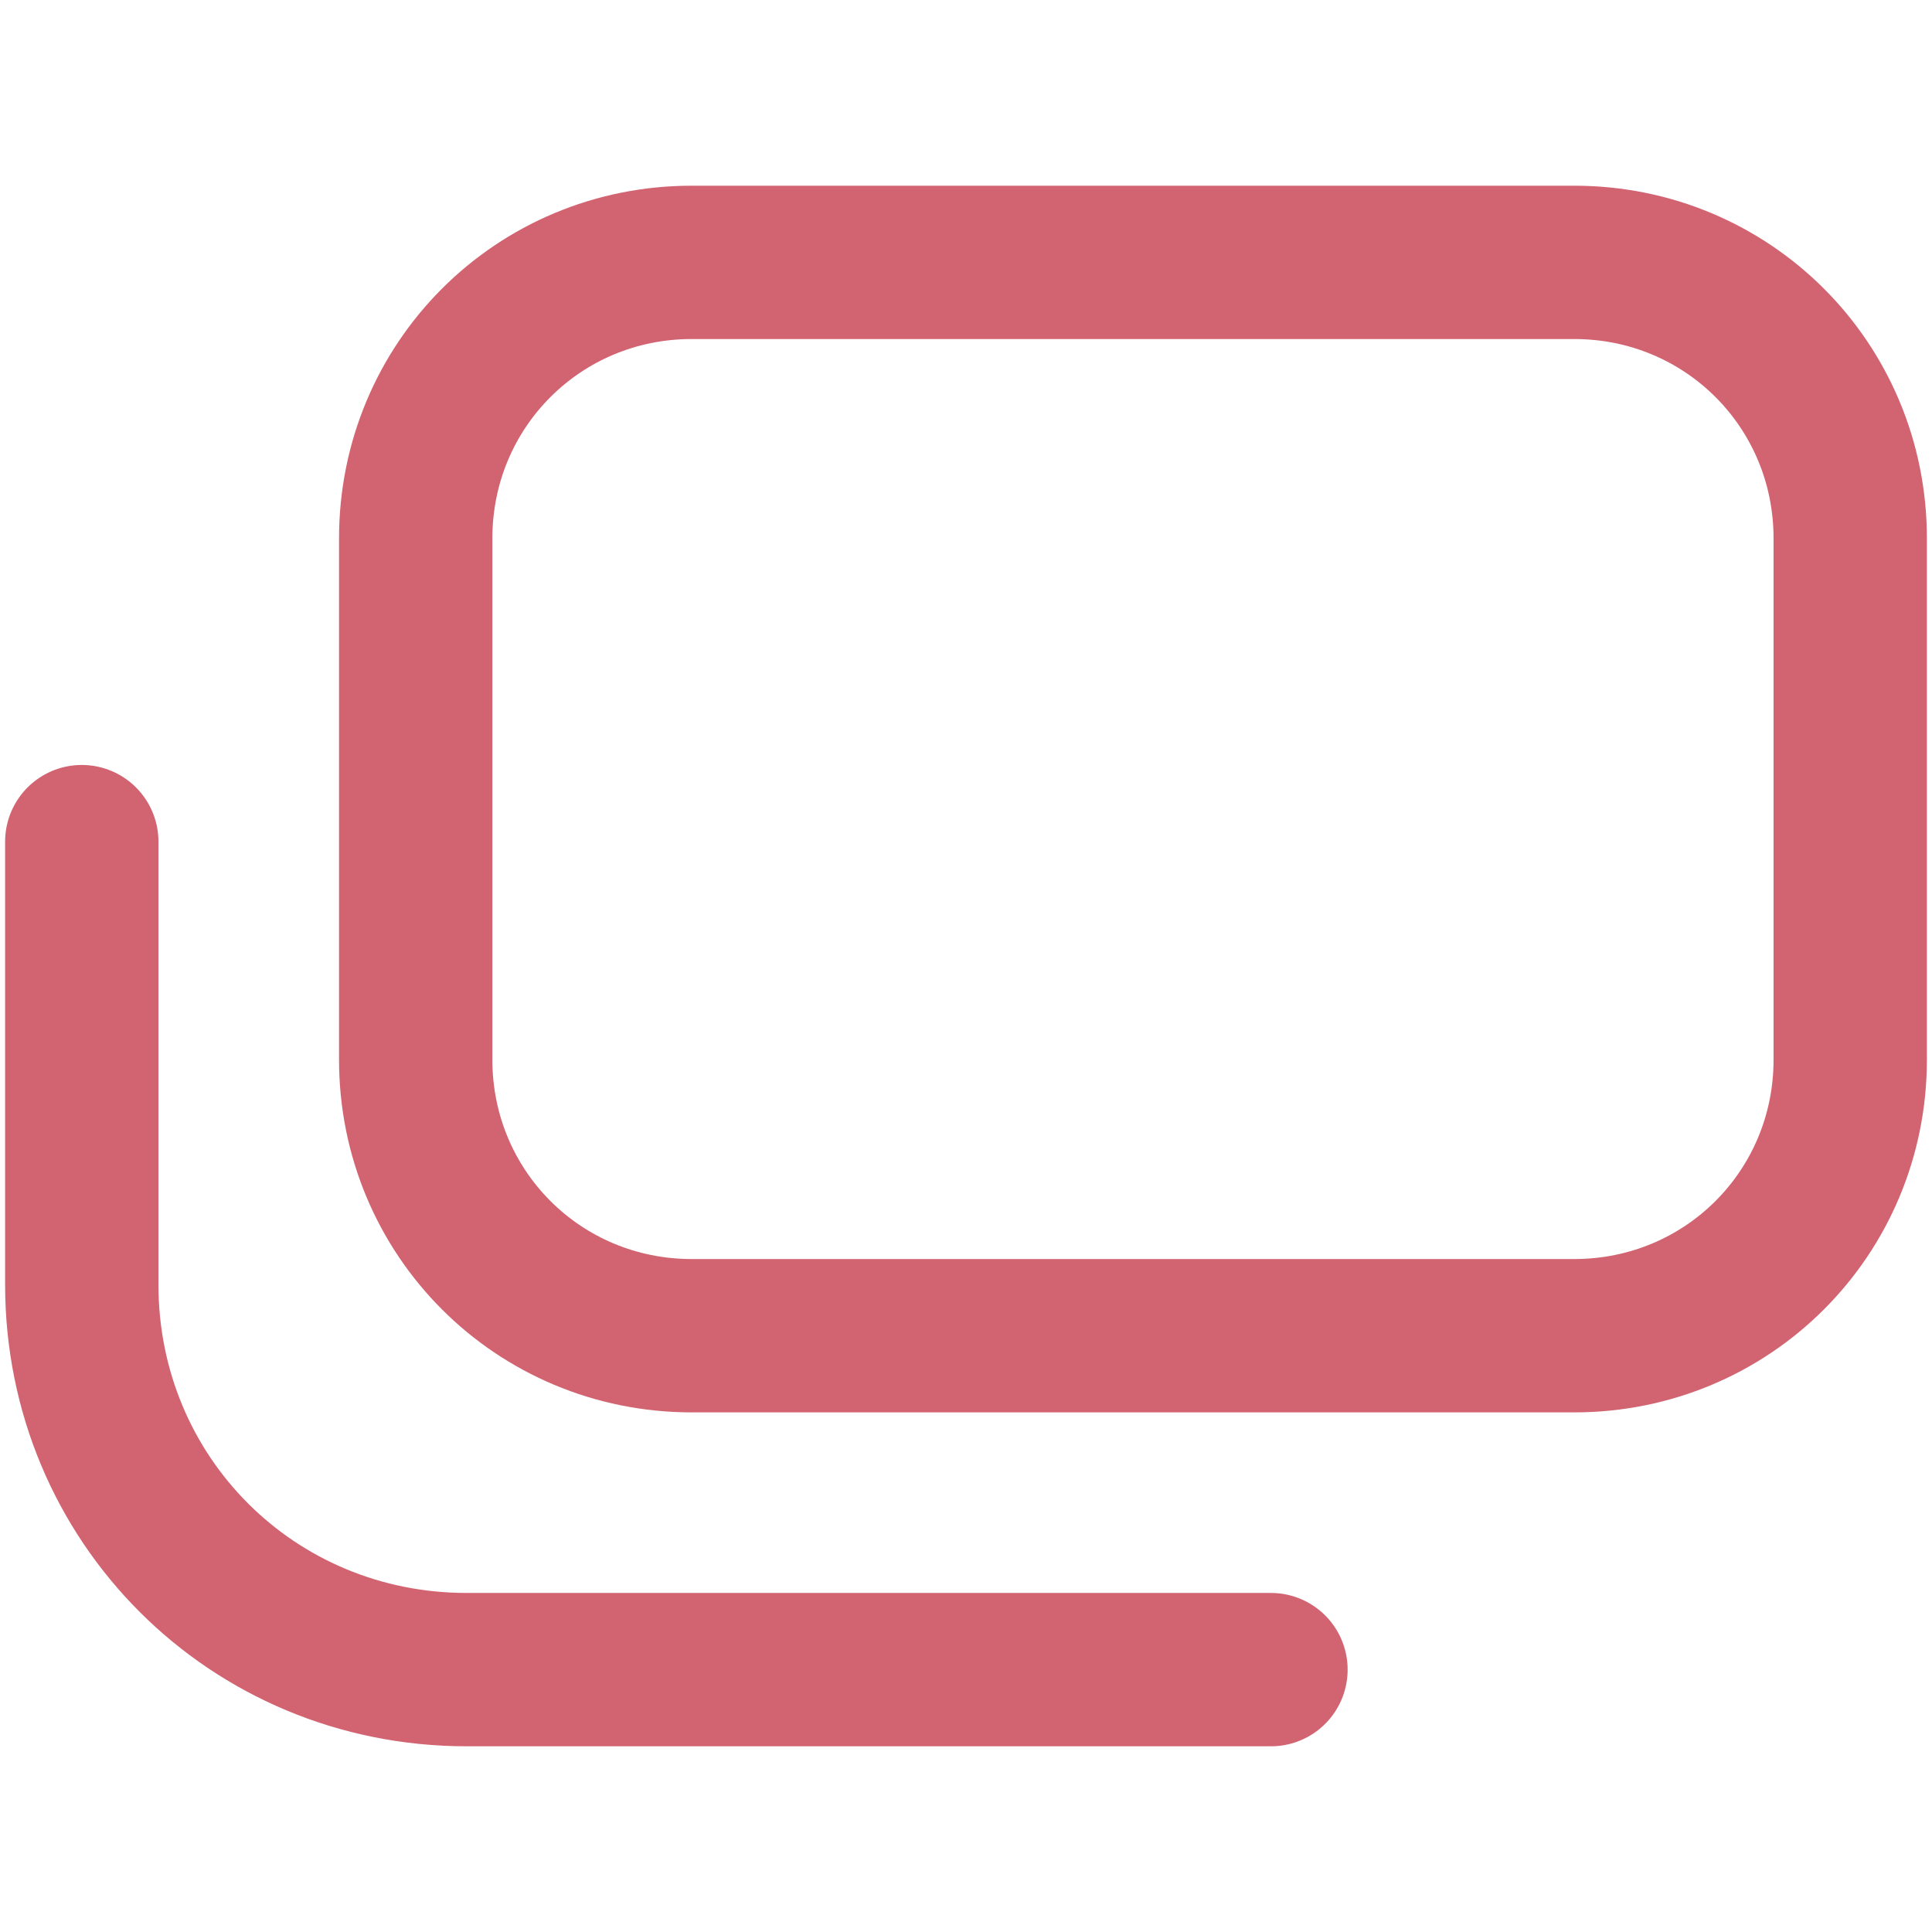
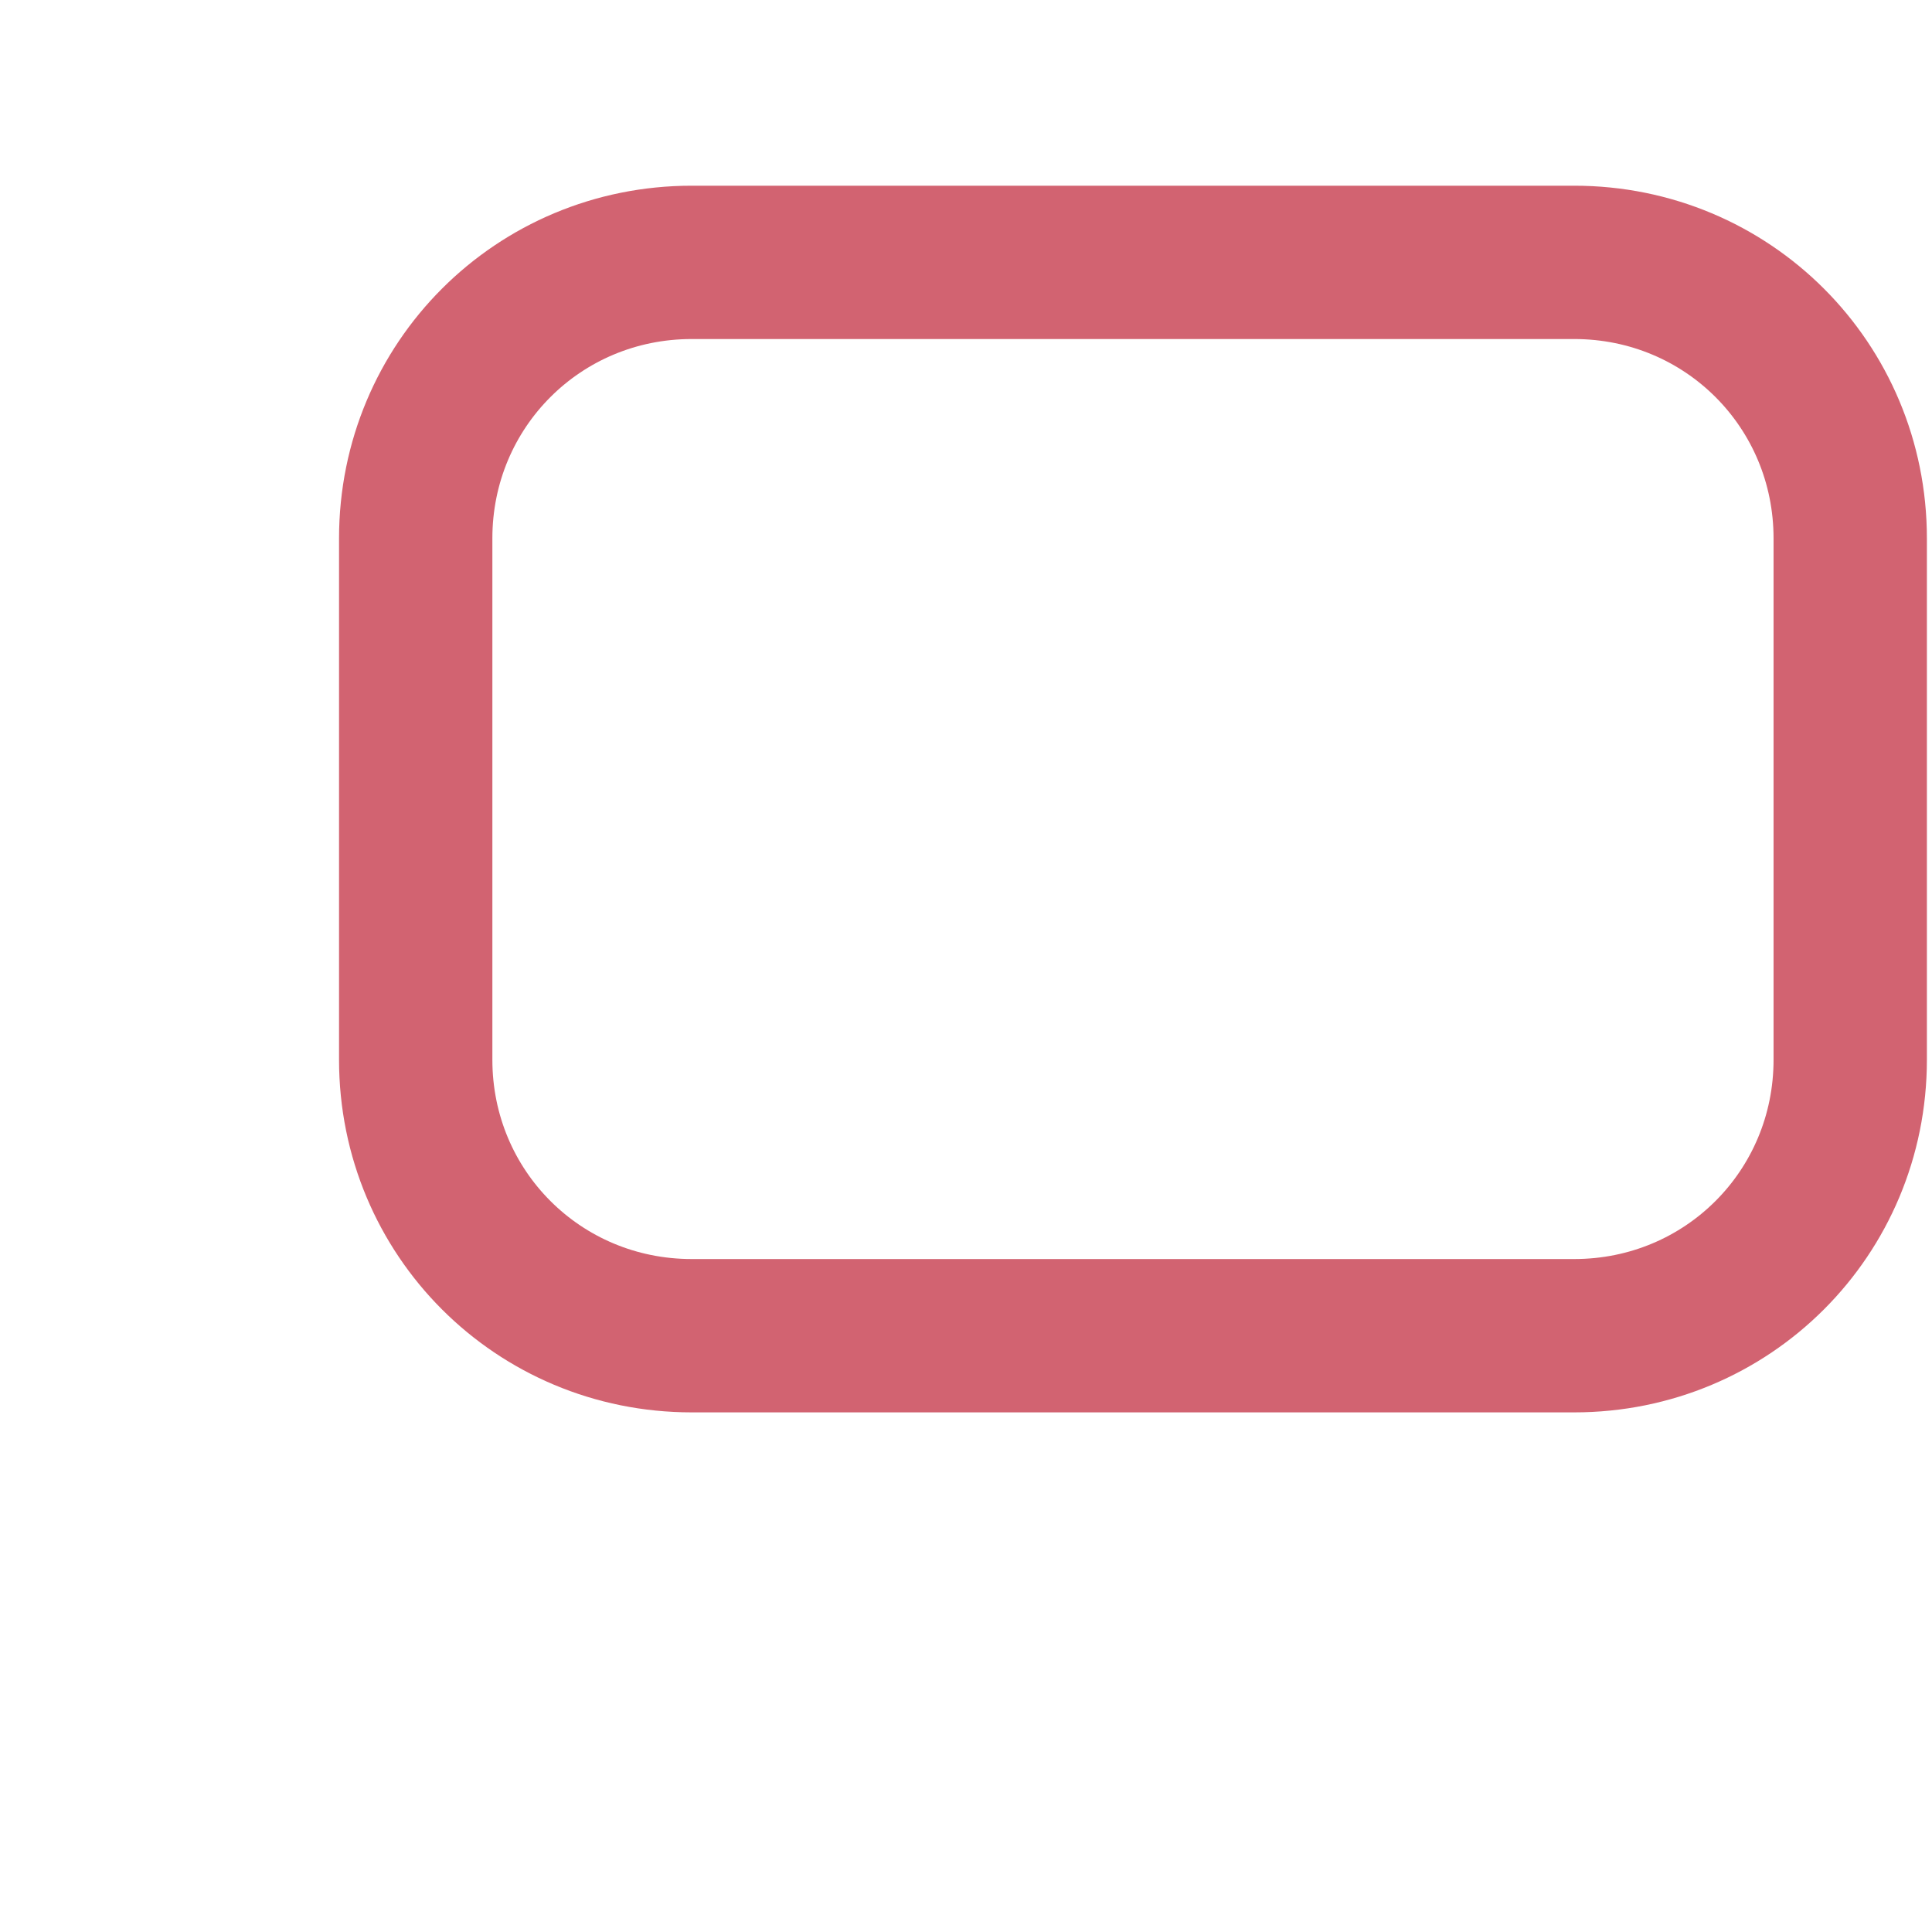
<svg xmlns="http://www.w3.org/2000/svg" version="1.1" id="レイヤー_1" x="0px" y="0px" viewBox="0 0 56.7 56.7" style="enable-background:new 0 0 56.7 56.7;" xml:space="preserve">
  <style type="text/css">
	.st0{fill:none;stroke:#D26371;stroke-width:4.5;stroke-linecap:round;stroke-miterlimit:10;}
</style>
  <g>
    <path class="st0" d="M46.2,7.7H20.3c-4.5,0-8.1,3.6-8.1,8.1v4.4v4.2v6.7c0,4.5,3.6,8.1,8.1,8.1h25.9c4.5,0,8.1-3.6,8.1-8.1v-6.5   v-4.2v-4.6C54.3,11.3,50.7,7.7,46.2,7.7z" />
-     <path class="st0" d="M2.4,24.7V30v4.2v3.5C2.4,44,7.4,49,13.7,49h23.6" />
  </g>
</svg>